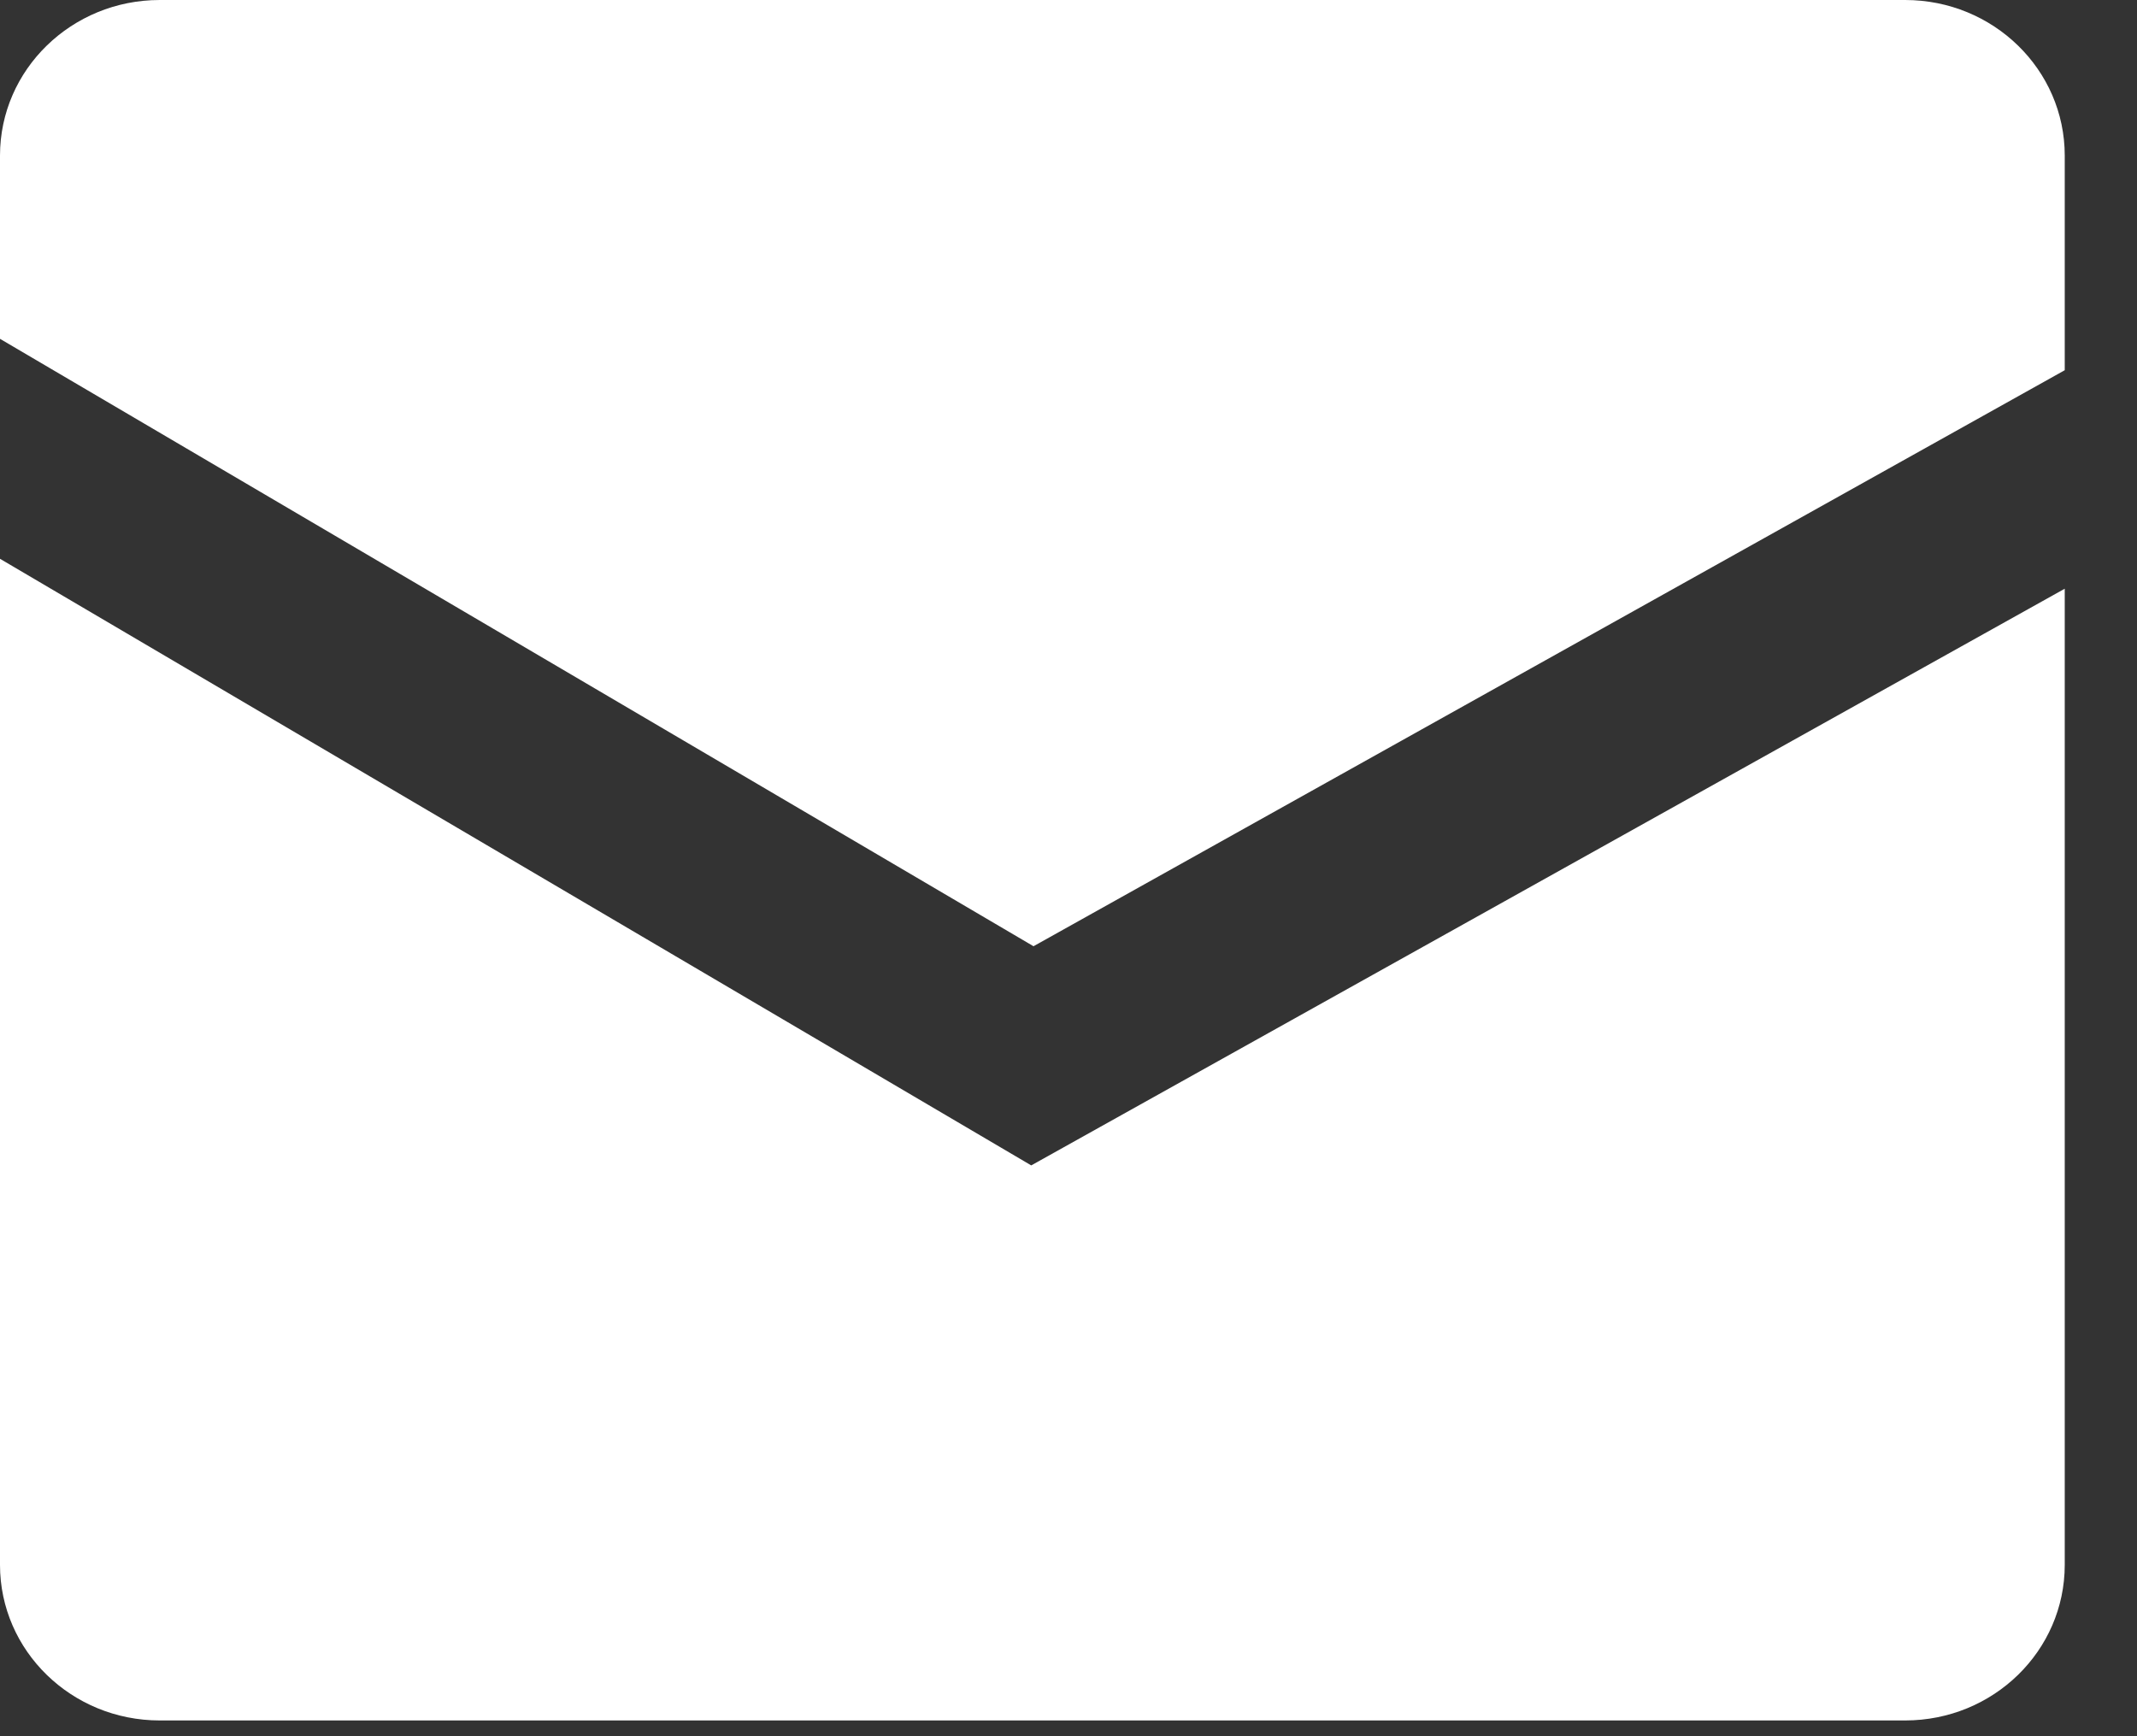
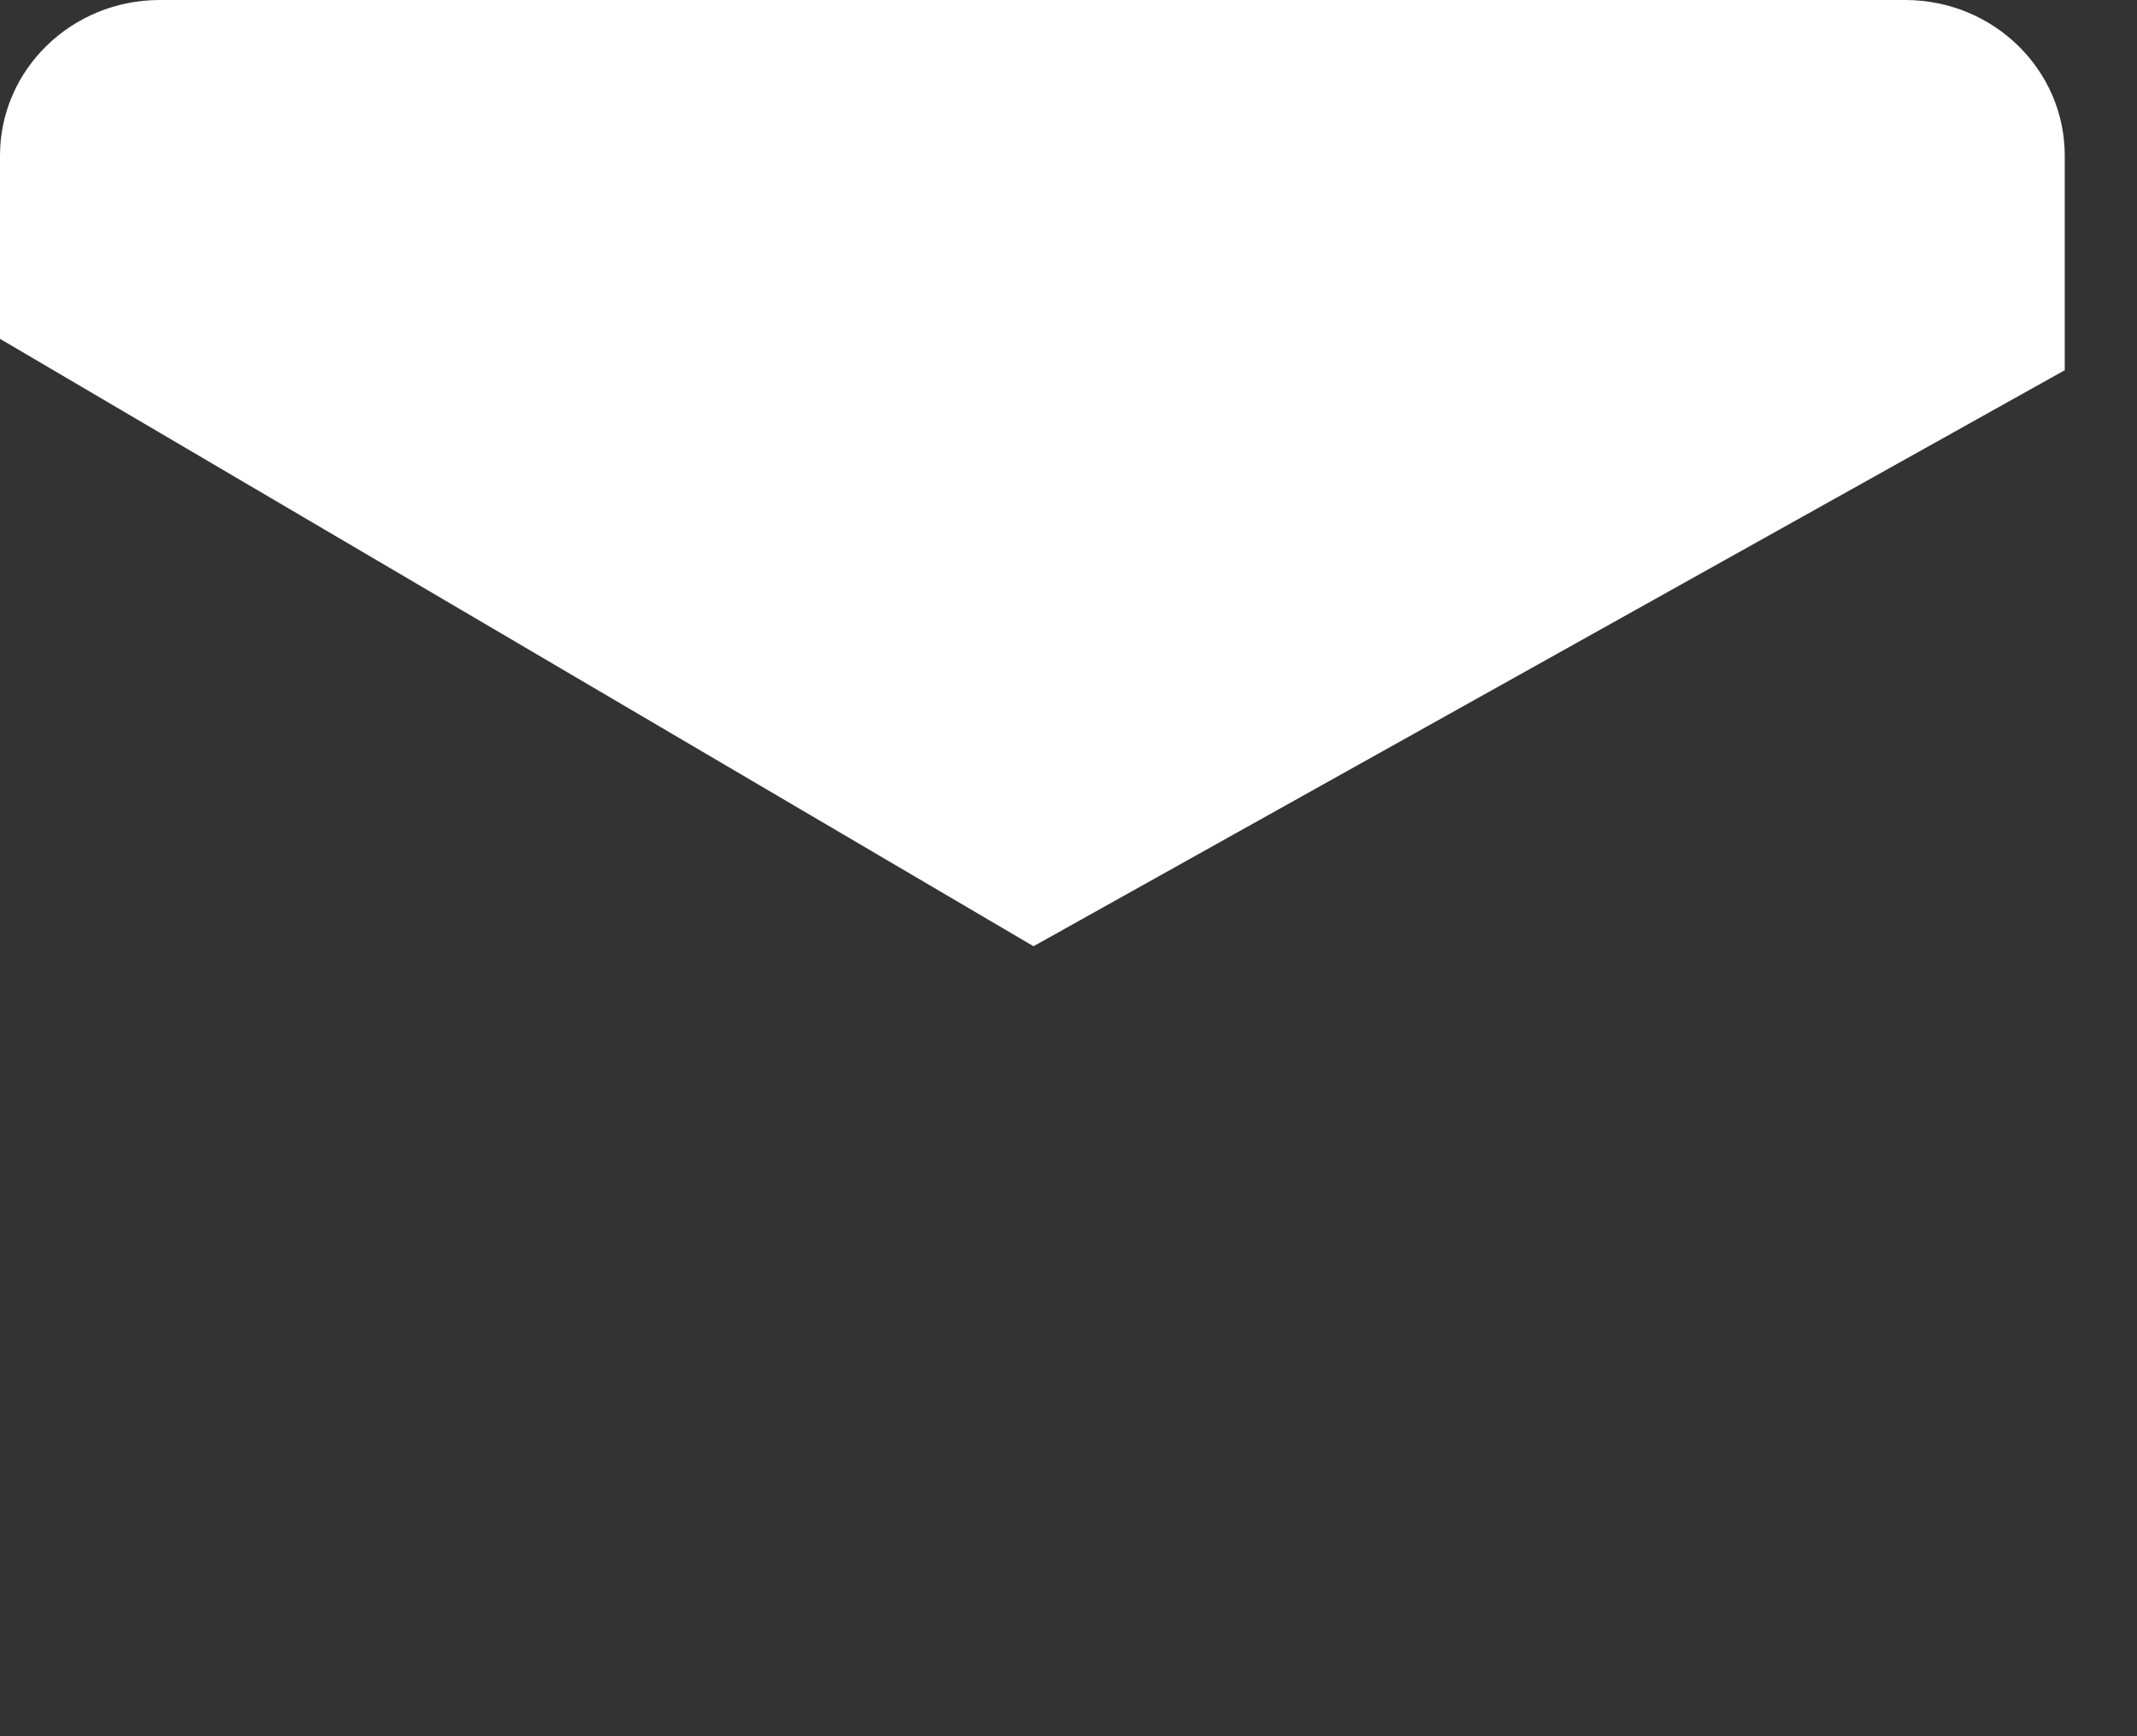
<svg xmlns="http://www.w3.org/2000/svg" width="16px" height="13px" viewBox="0 0 16 13" version="1.1">
  <rect x="0" y="0" width="16" height="13" fill="#333333" stroke="none" />
  <title>Group 2</title>
  <desc>Created with Sketch.</desc>
  <defs />
  <g id="Page-1" stroke="none" stroke-width="1" fill="none" fill-rule="evenodd">
    <g id="Mobile-Community-Detail" transform="translate(-109, -926)" fill="#FFFFFF">
      <g id="Group-9" transform="translate(0, 828)">
        <g id="Group-2" transform="translate(109, 98)">
          <path d="M14.264,0 L1.196,0 C0.536,0 0,0.521 0,1.165 L0,2.537 L7.738,7.085 L15.459,2.772 L15.459,1.165 C15.459,0.521 14.924,0 14.264,0" id="Fill-600" />
-           <path d="M0,4.184 L0,11.717 C0,12.361 0.536,12.882 1.196,12.882 L14.264,12.882 C14.924,12.882 15.459,12.361 15.459,11.717 L15.459,4.408 L7.721,8.726 L0,4.184" id="Fill-601" />
        </g>
      </g>
    </g>
  </g>
</svg>